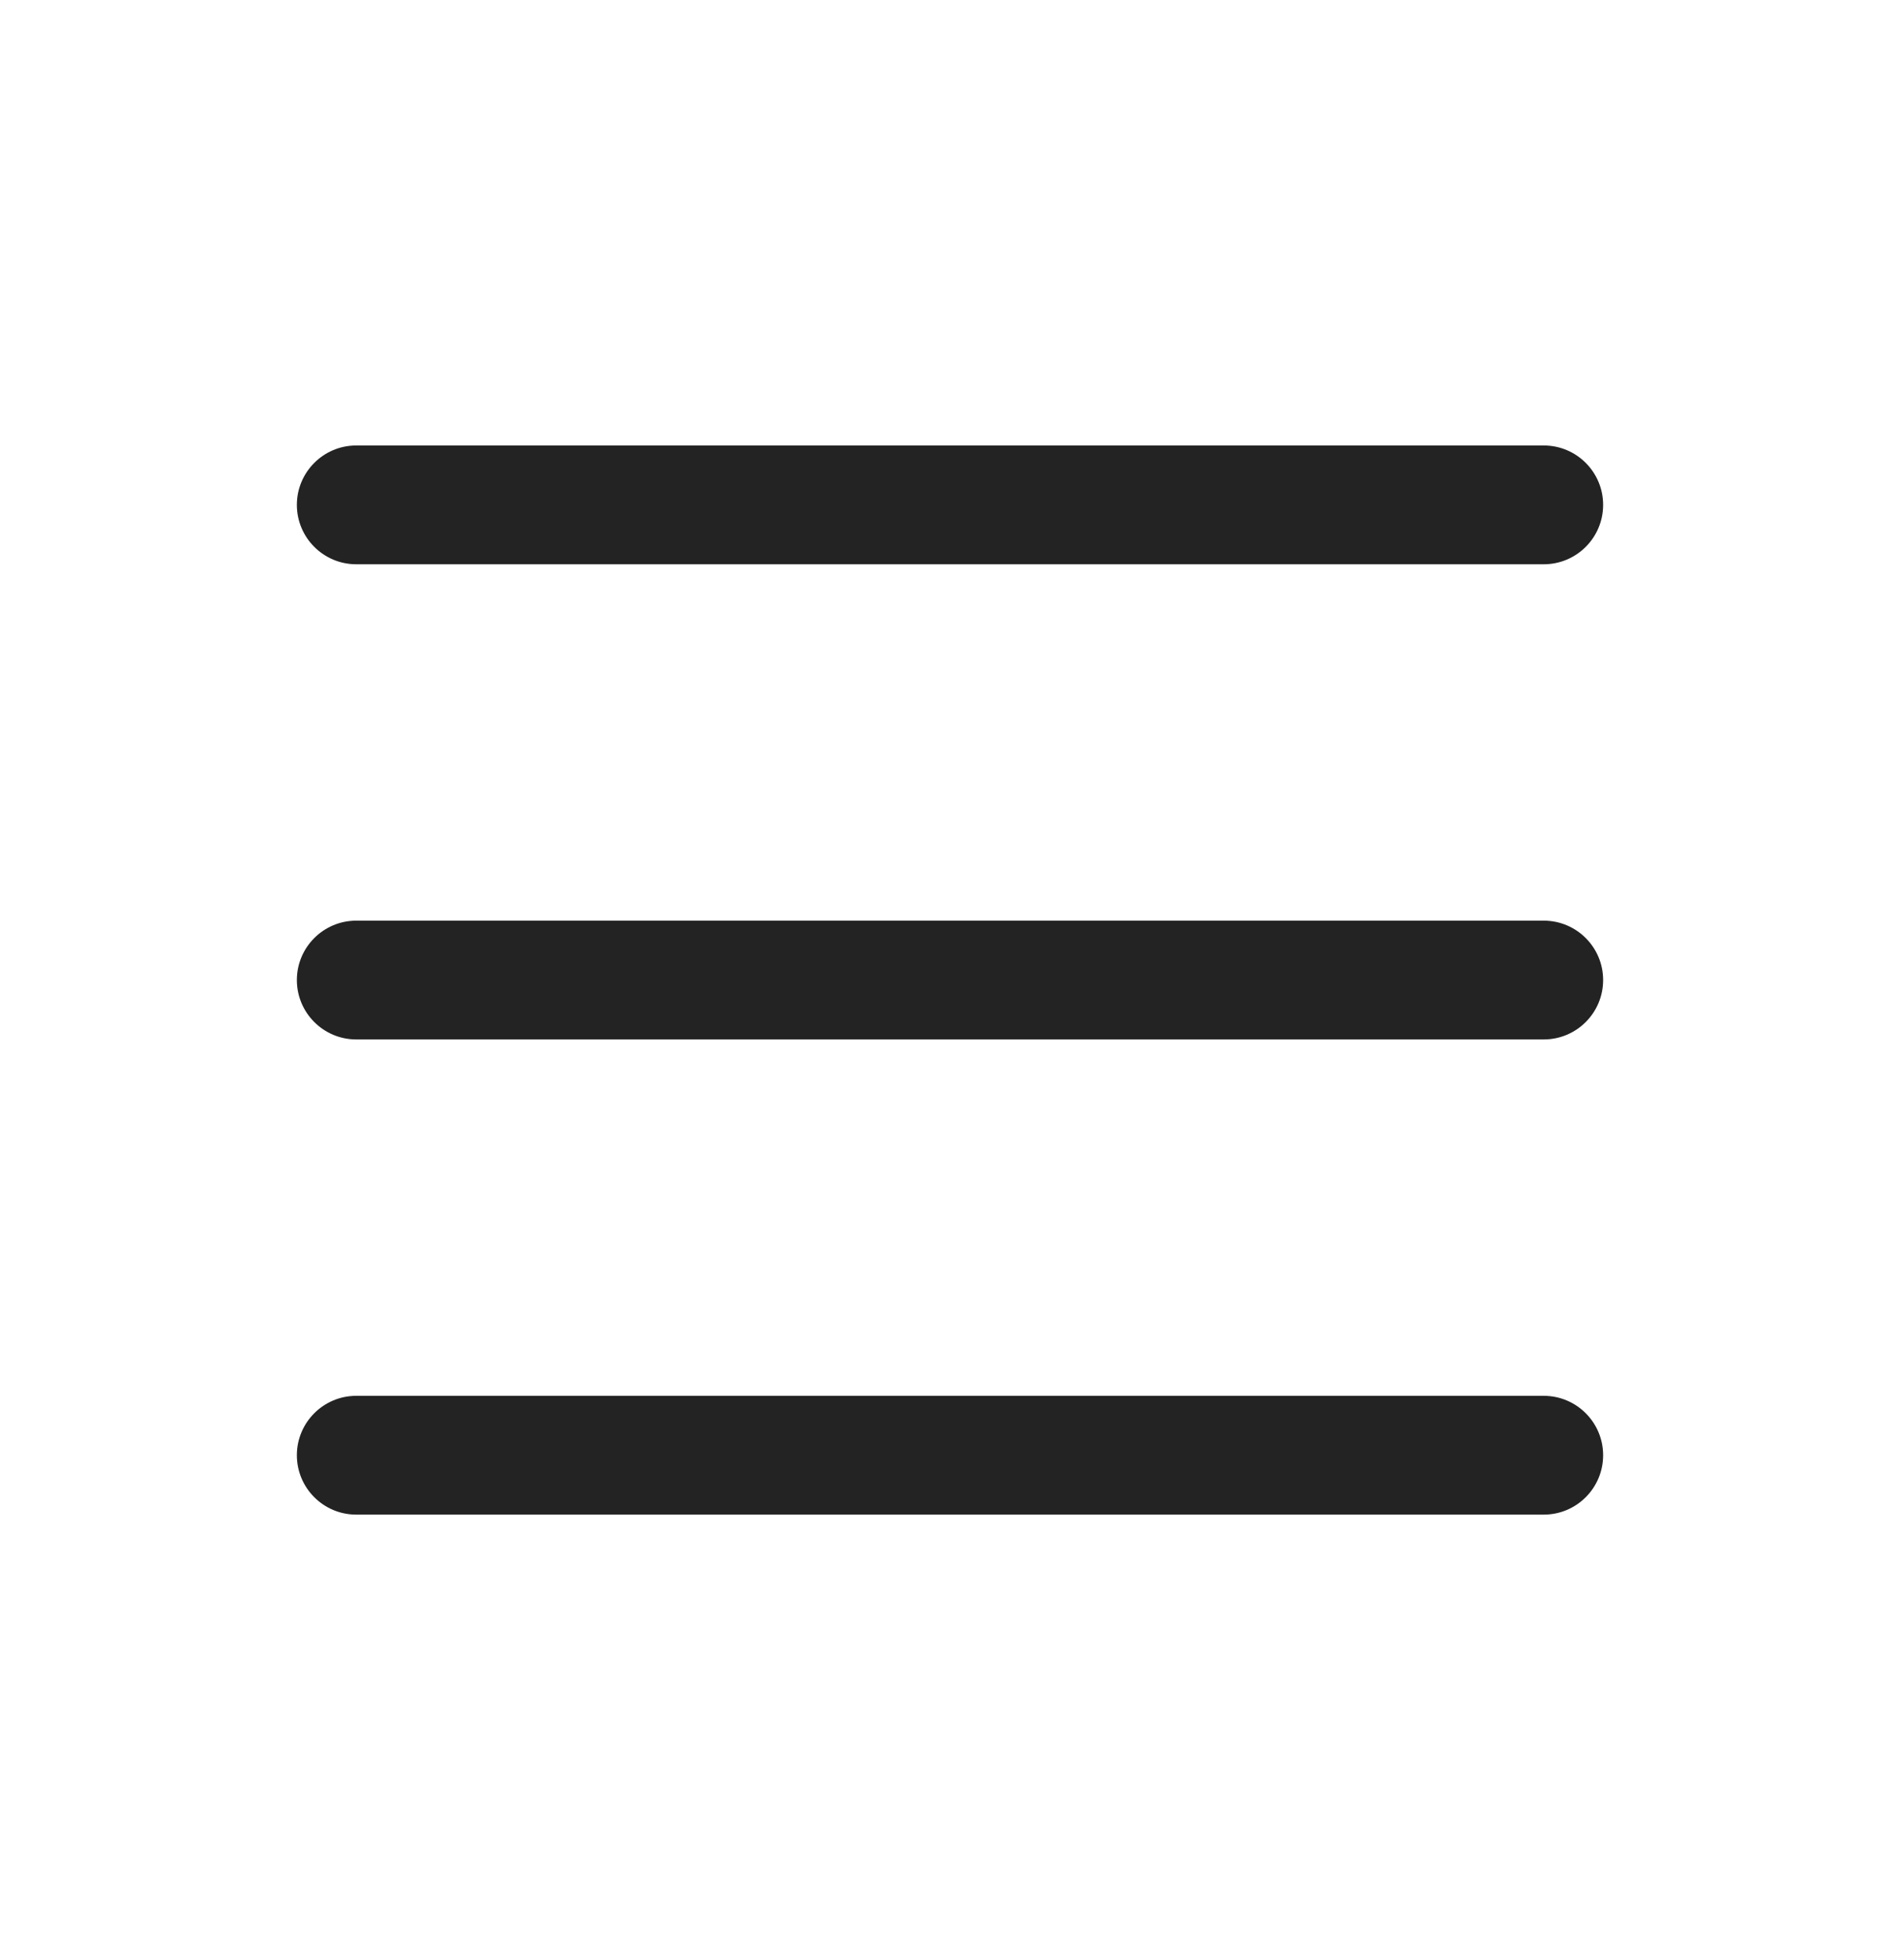
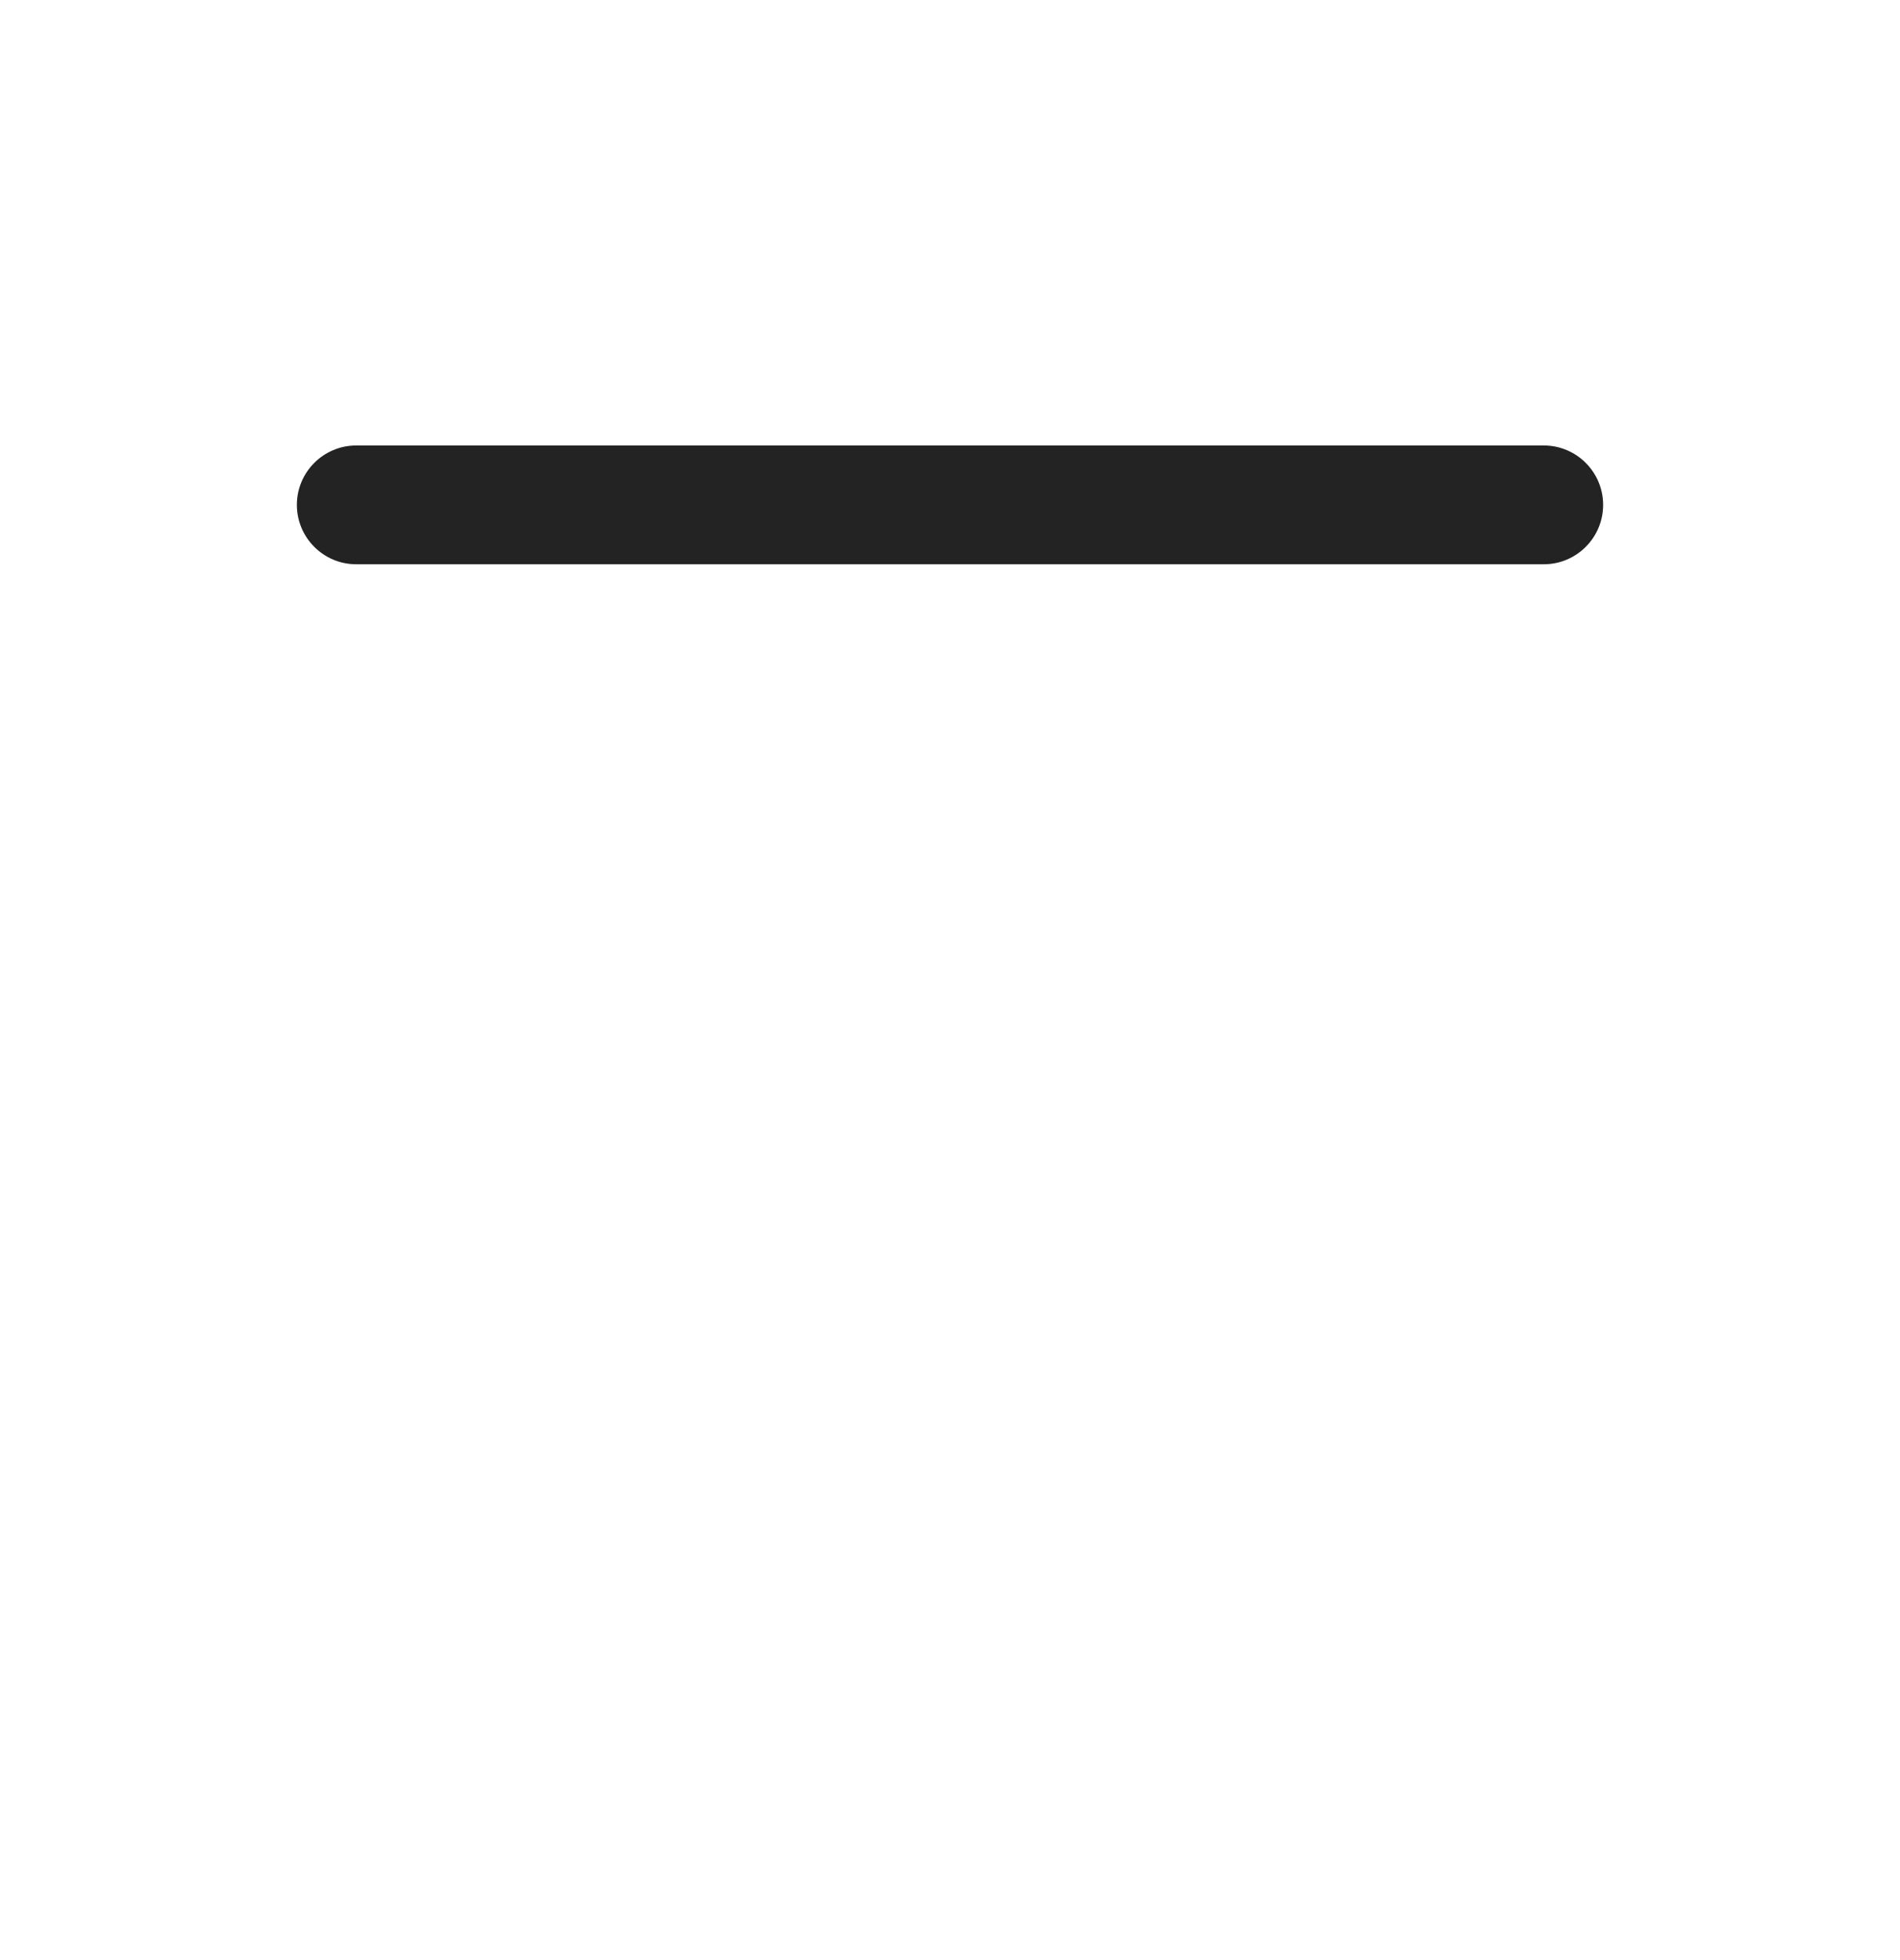
<svg xmlns="http://www.w3.org/2000/svg" width="32" height="33" viewBox="0 0 32 33" fill="none">
  <path fill-rule="evenodd" clip-rule="evenodd" d="M5 8.5C5 7.948 5.448 7.5 6 7.5L26 7.5C26.552 7.5 27 7.948 27 8.5C27 9.052 26.552 9.5 26 9.5L6 9.5C5.448 9.5 5 9.052 5 8.5Z" fill="#232323" />
-   <path fill-rule="evenodd" clip-rule="evenodd" d="M5 16.5C5 15.948 5.448 15.5 6 15.5L26 15.5C26.552 15.5 27 15.948 27 16.5C27 17.052 26.552 17.5 26 17.5L6 17.5C5.448 17.5 5 17.052 5 16.5Z" fill="#232323" />
-   <path fill-rule="evenodd" clip-rule="evenodd" d="M5 24.5C5 23.948 5.448 23.5 6 23.5L26 23.5C26.552 23.5 27 23.948 27 24.5C27 25.052 26.552 25.5 26 25.5L6 25.5C5.448 25.5 5 25.052 5 24.5Z" fill="#232323" />
</svg>